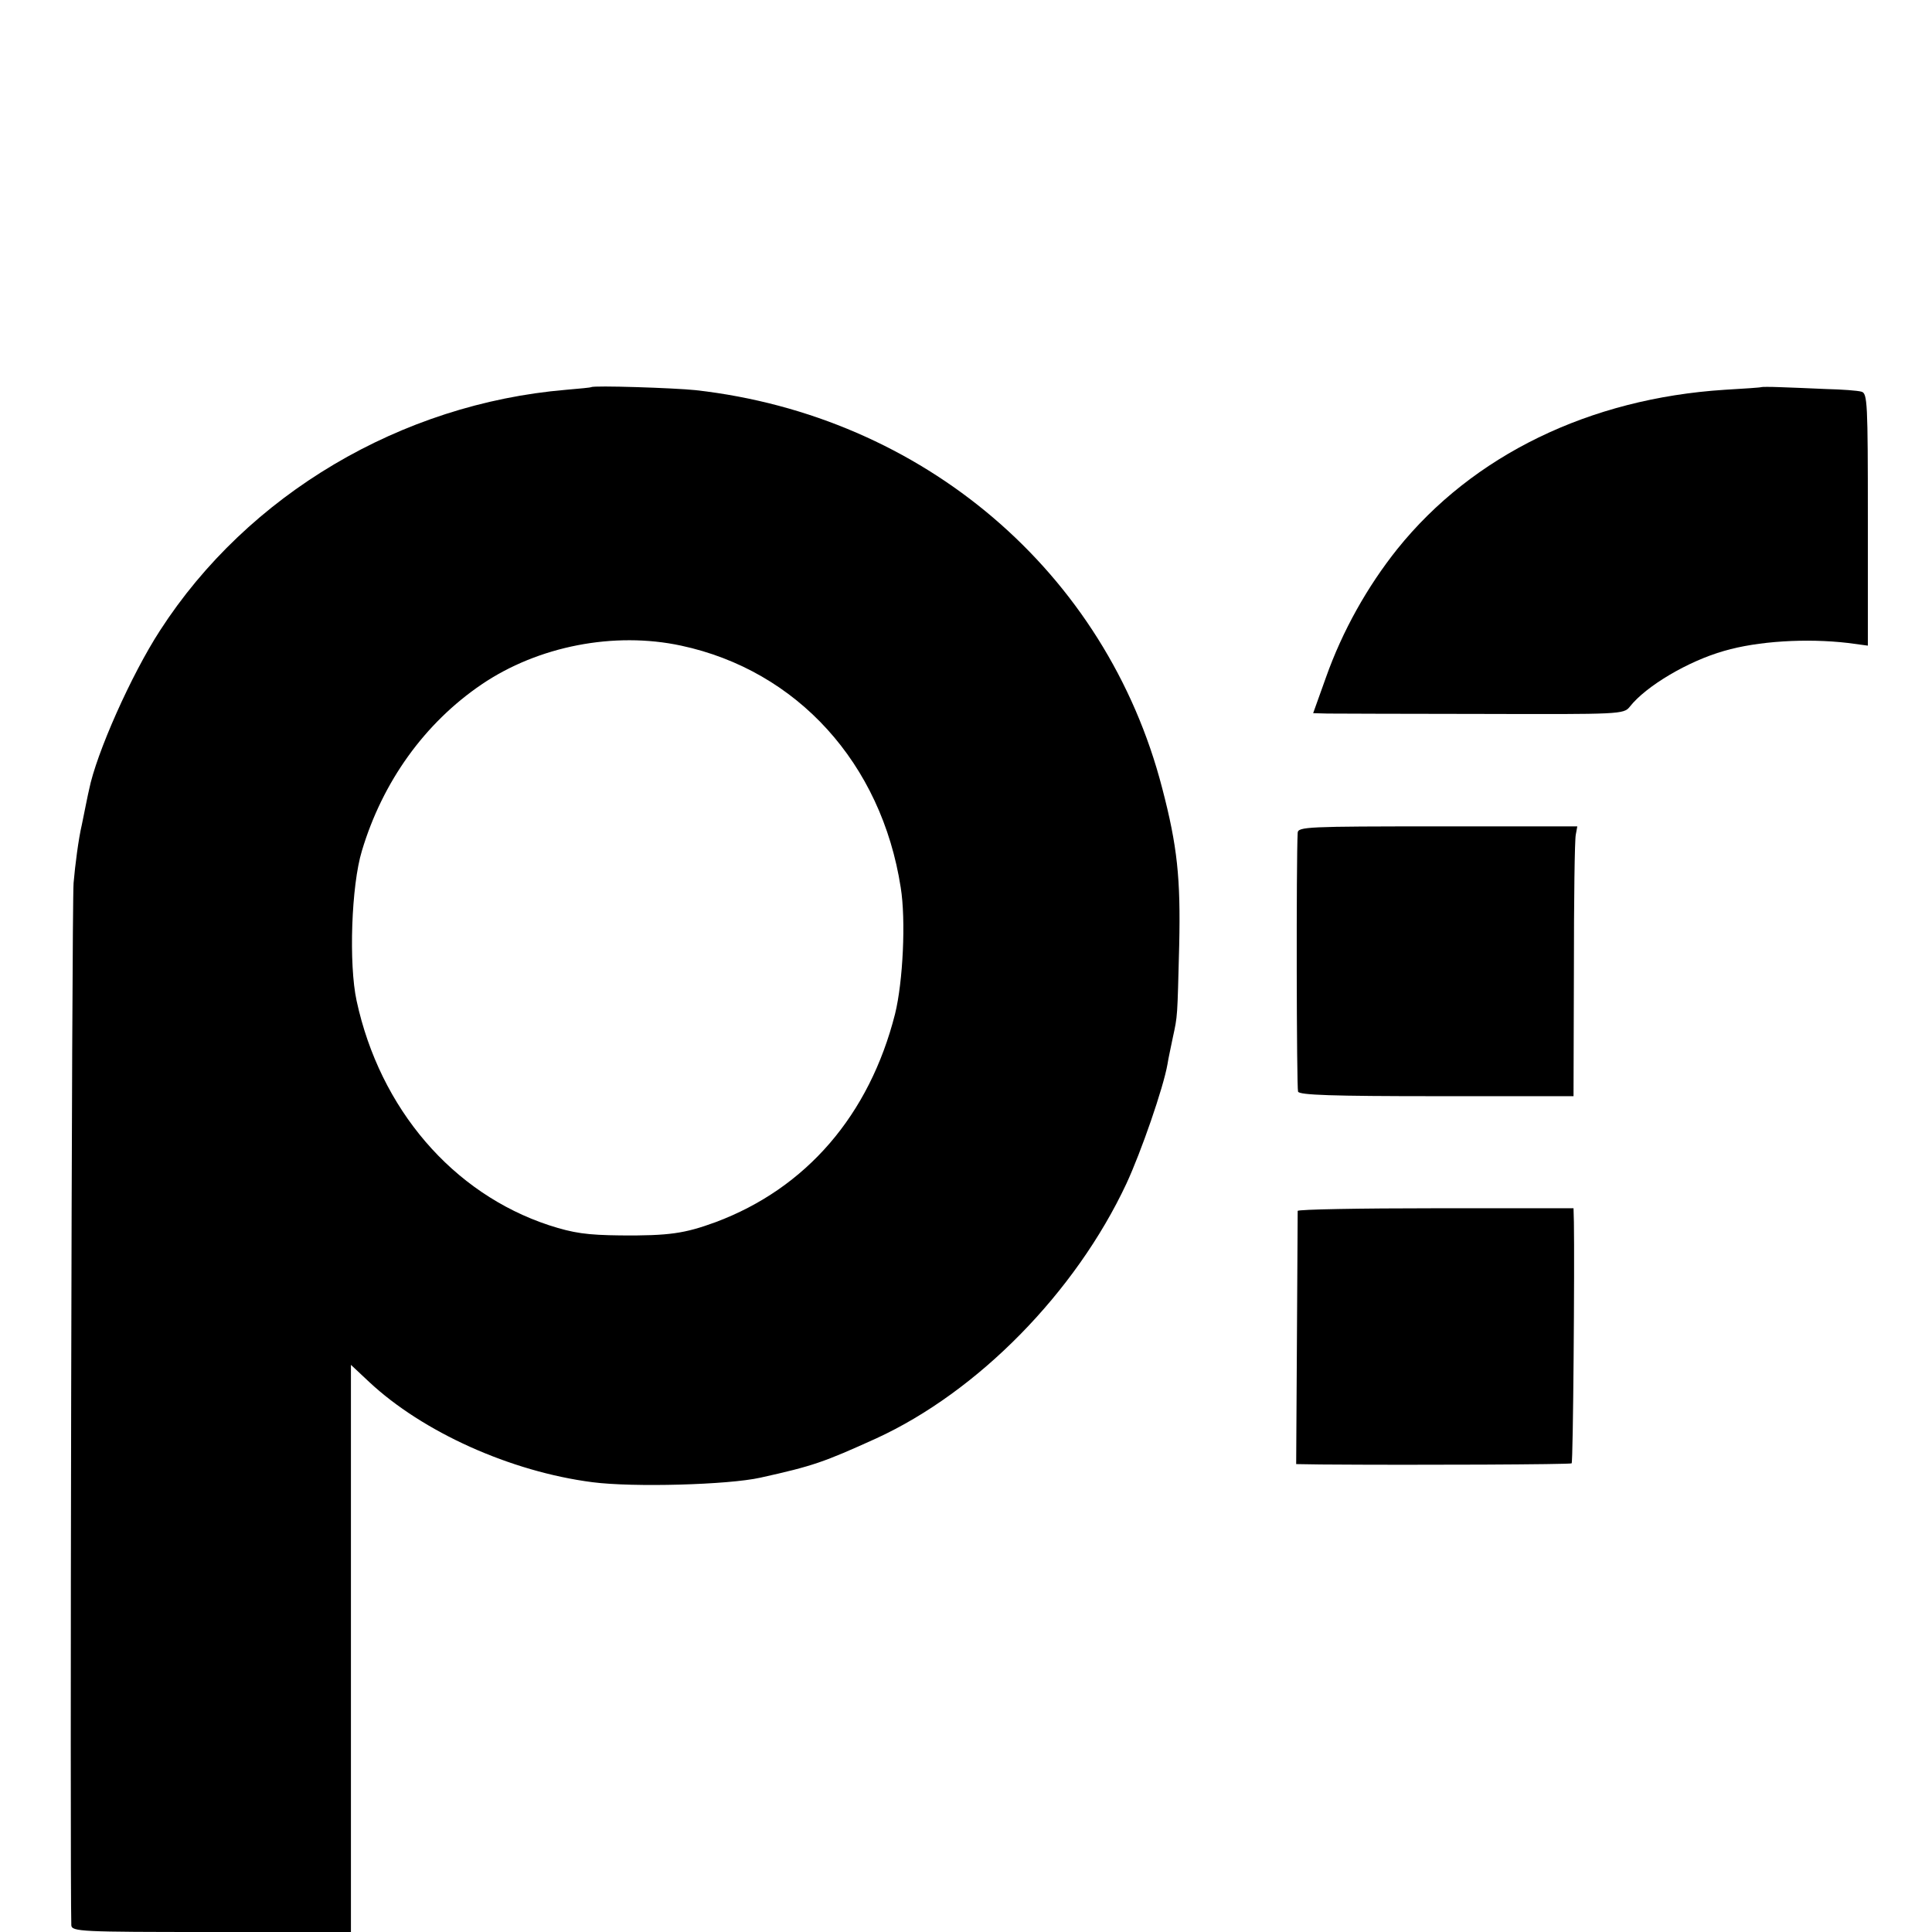
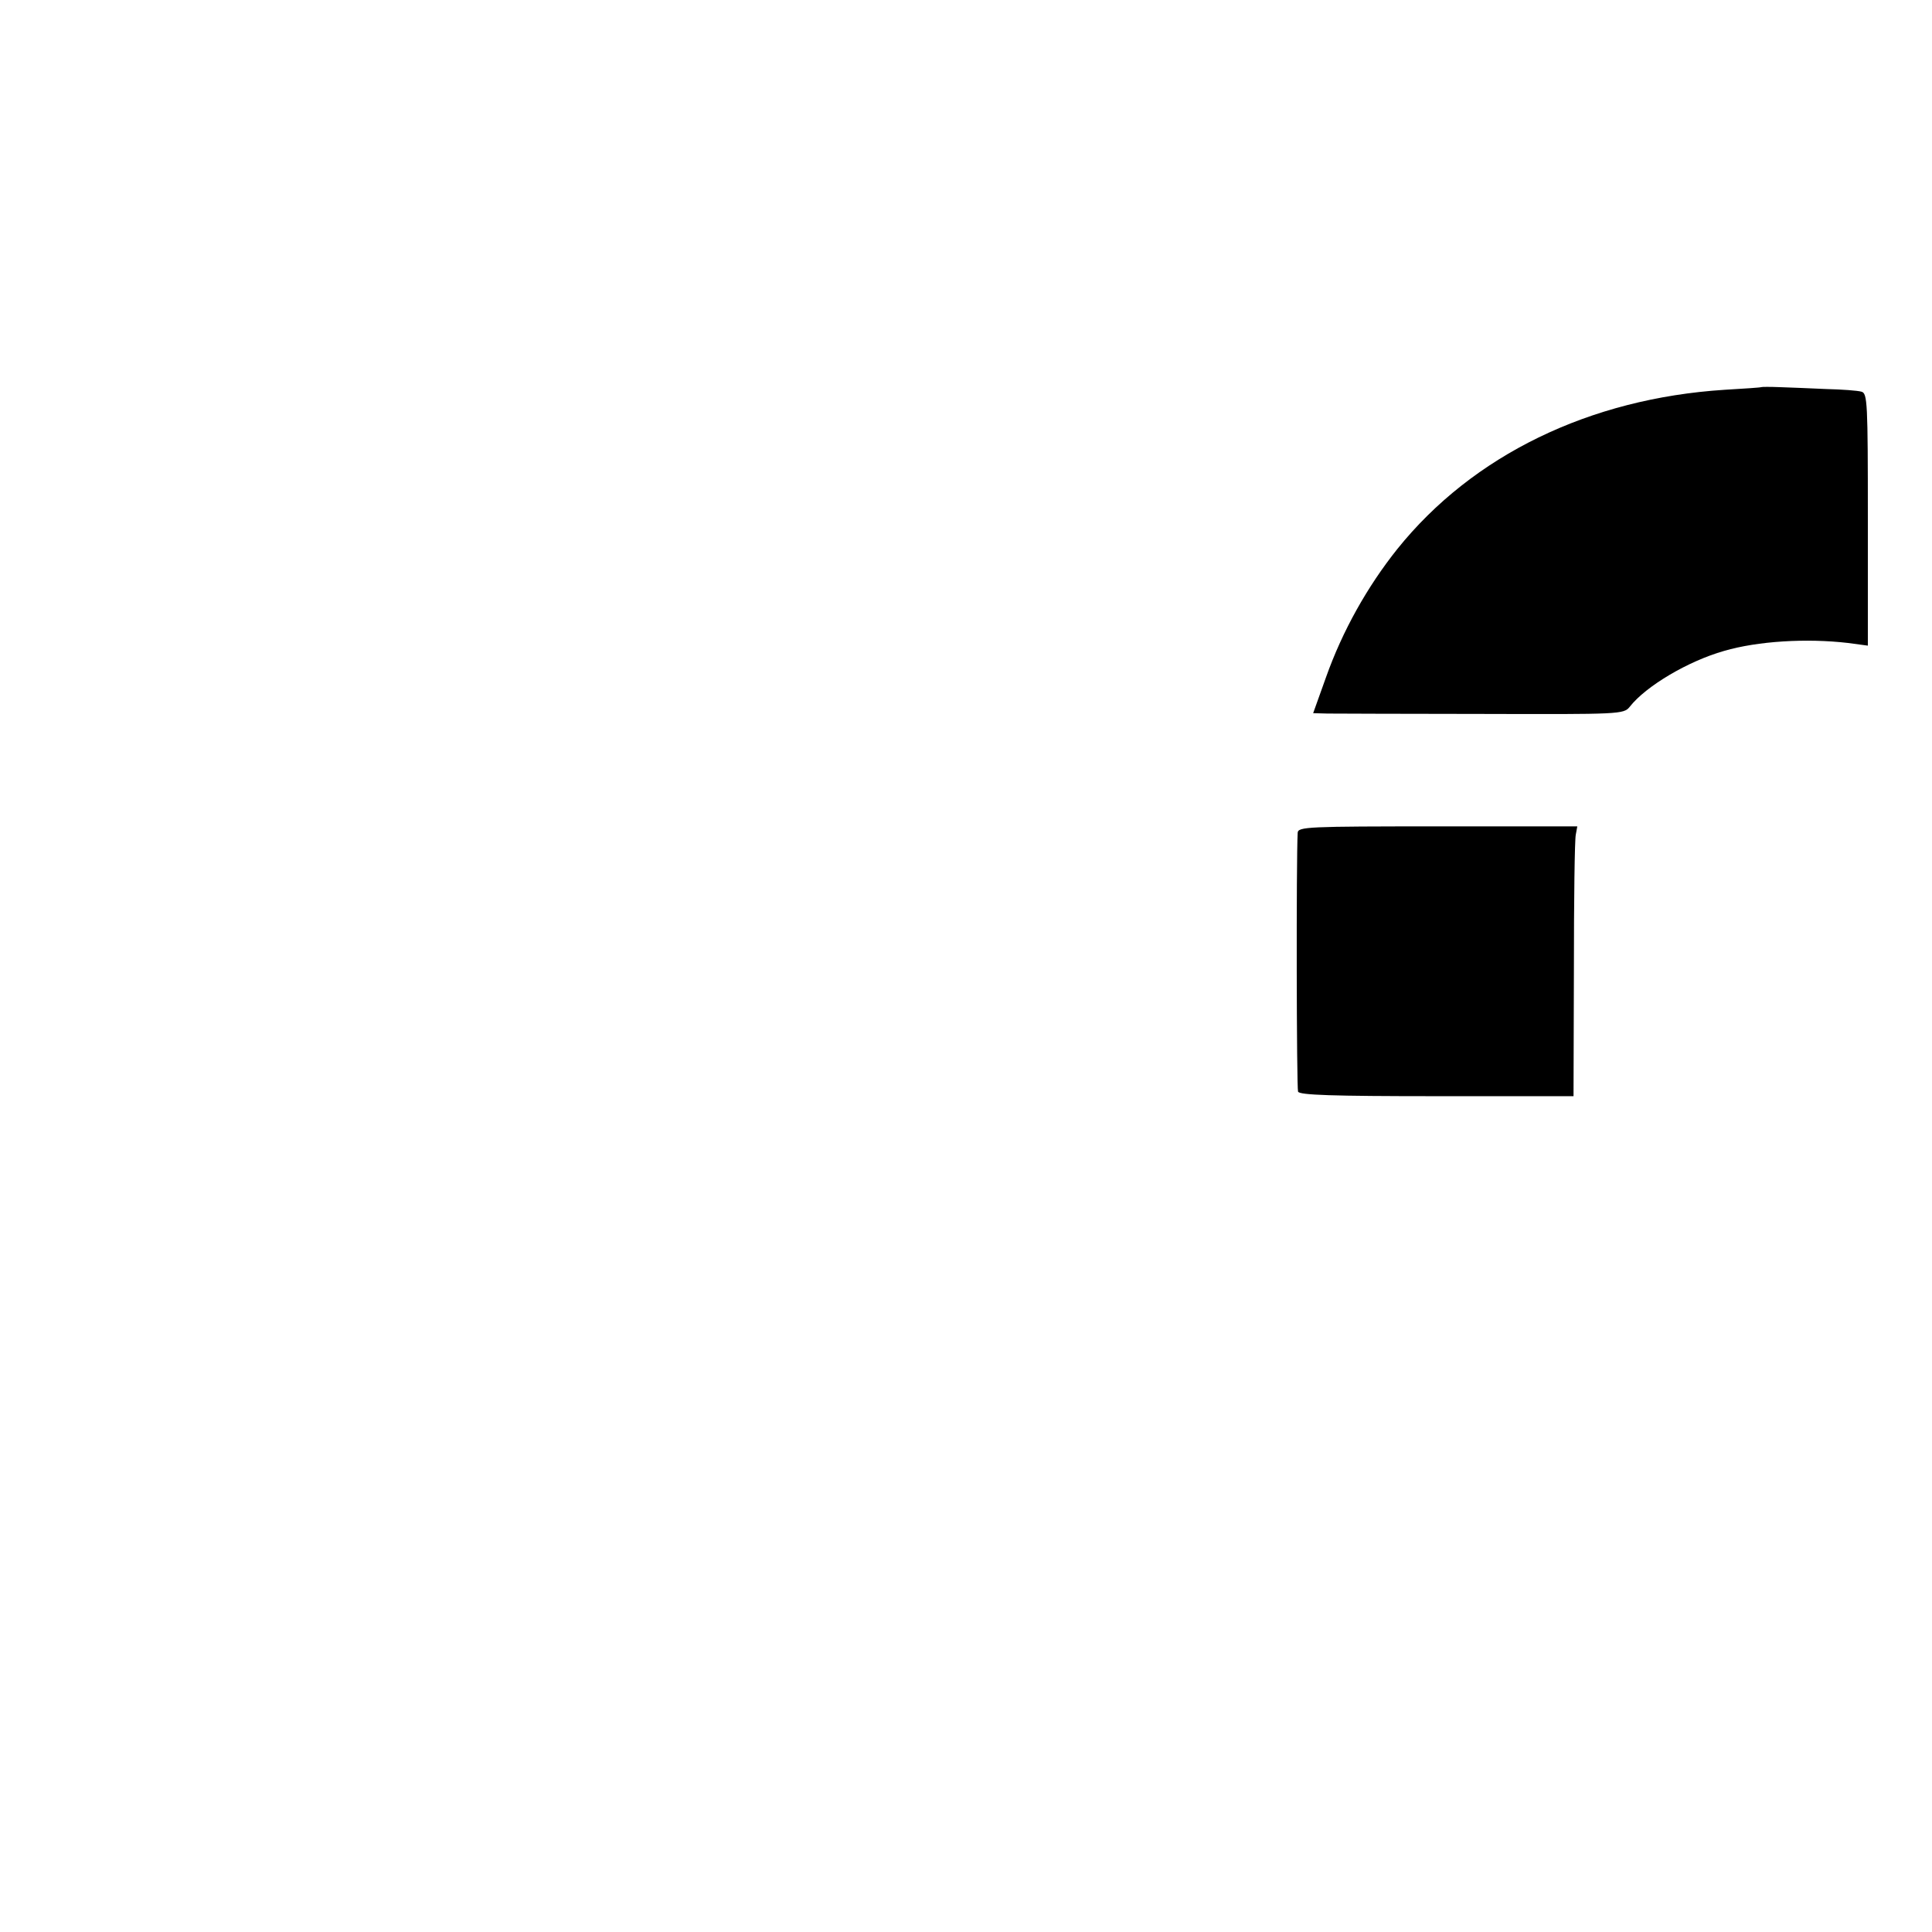
<svg xmlns="http://www.w3.org/2000/svg" version="1.0" width="512pt" height="512pt" viewBox="0 0 512 512" preserveAspectRatio="xMidYMid meet">
  <g transform="translate(0,512) scale(0.1,-0.1)" fill="#000000" stroke="none">
-     <path d="M1567 4094 c-1 -1 -31 -4 -67 -7 -437 -37 -843 -277 -1076 -638 -76 -117 -169 -326 -188 -422 -3 -12 -11 -53 -19 -92 -9 -38 -18 -108 -22 -155 -5 -62 -10 -2634 -6 -2762 1 -17 26 -18 371 -18 l370 0 0 751 0 752 48 -45 c142 -133 375 -238 592 -266 108 -14 360 -7 445 12 140 31 168 41 307 104 270 124 528 387 663 675 39 84 98 254 109 317 2 14 9 45 14 70 13 60 12 51 17 245 4 178 -5 263 -45 416 -148 573 -634 987 -1236 1055 -57 6 -272 13 -277 8z m238 -685 c308 -66 531 -312 582 -641 14 -86 6 -250 -15 -335 -68 -268 -235 -462 -476 -552 -82 -30 -123 -36 -251 -35 -90 1 -125 6 -190 27 -255 84 -448 308 -510 595 -21 97 -14 305 14 397 55 184 167 339 317 441 150 102 352 141 529 103z" />
    <path d="M4667 4094 c-1 -1 -45 -4 -97 -7 -357 -23 -667 -173 -867 -422 -79 -99 -145 -216 -189 -340 l-34 -95 38 -1 c20 0 205 -1 411 -1 364 -1 374 -1 390 19 43 55 155 121 250 148 89 26 218 34 329 21 l52 -7 0 335 c0 309 -1 334 -17 338 -10 3 -52 6 -93 7 -41 2 -96 4 -123 5 -26 1 -48 1 -50 0z" />
    <path d="M3439 2913 c-4 -71 -3 -676 1 -686 4 -9 90 -12 368 -12 l362 0 1 335 c0 184 2 345 5 358 l4 22 -370 0 c-345 0 -370 -1 -371 -17z" />
-     <path d="M3439 1911 c0 -3 -1 -156 -2 -339 l-2 -332 65 -1 c266 -2 662 0 665 3 4 3 8 526 6 639 l-1 37 -365 0 c-201 0 -365 -3 -366 -7z" />
  </g>
</svg>